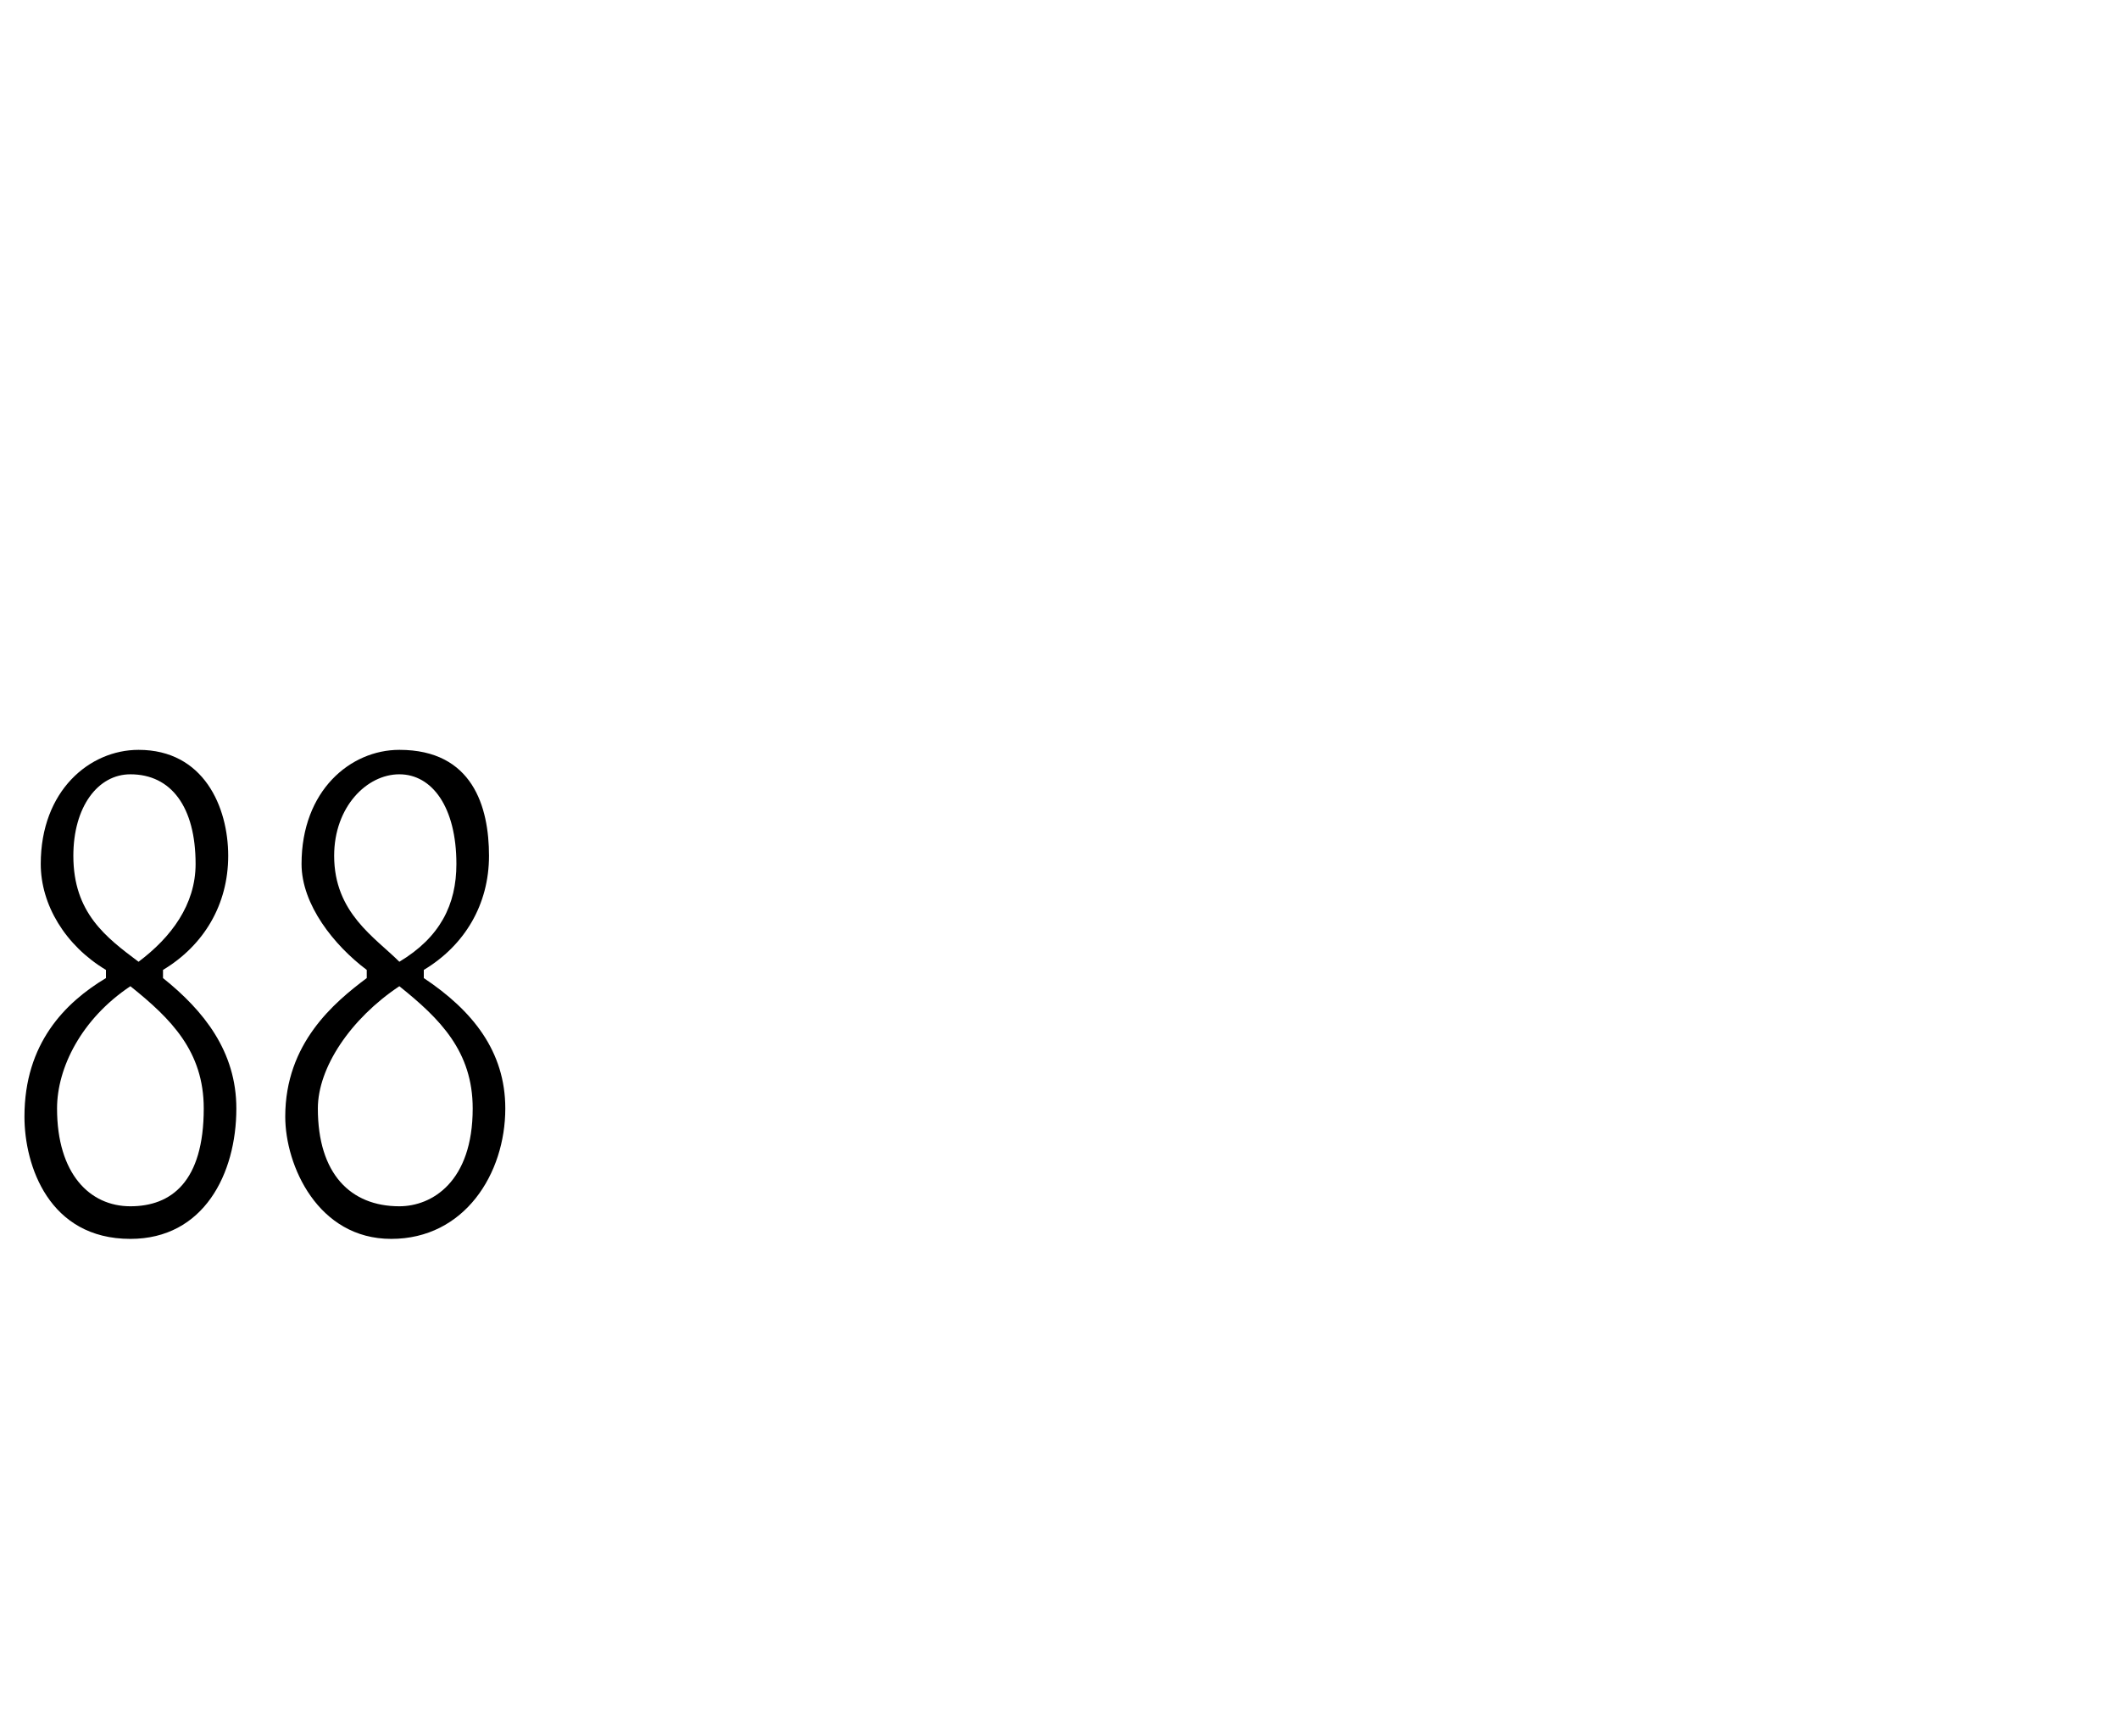
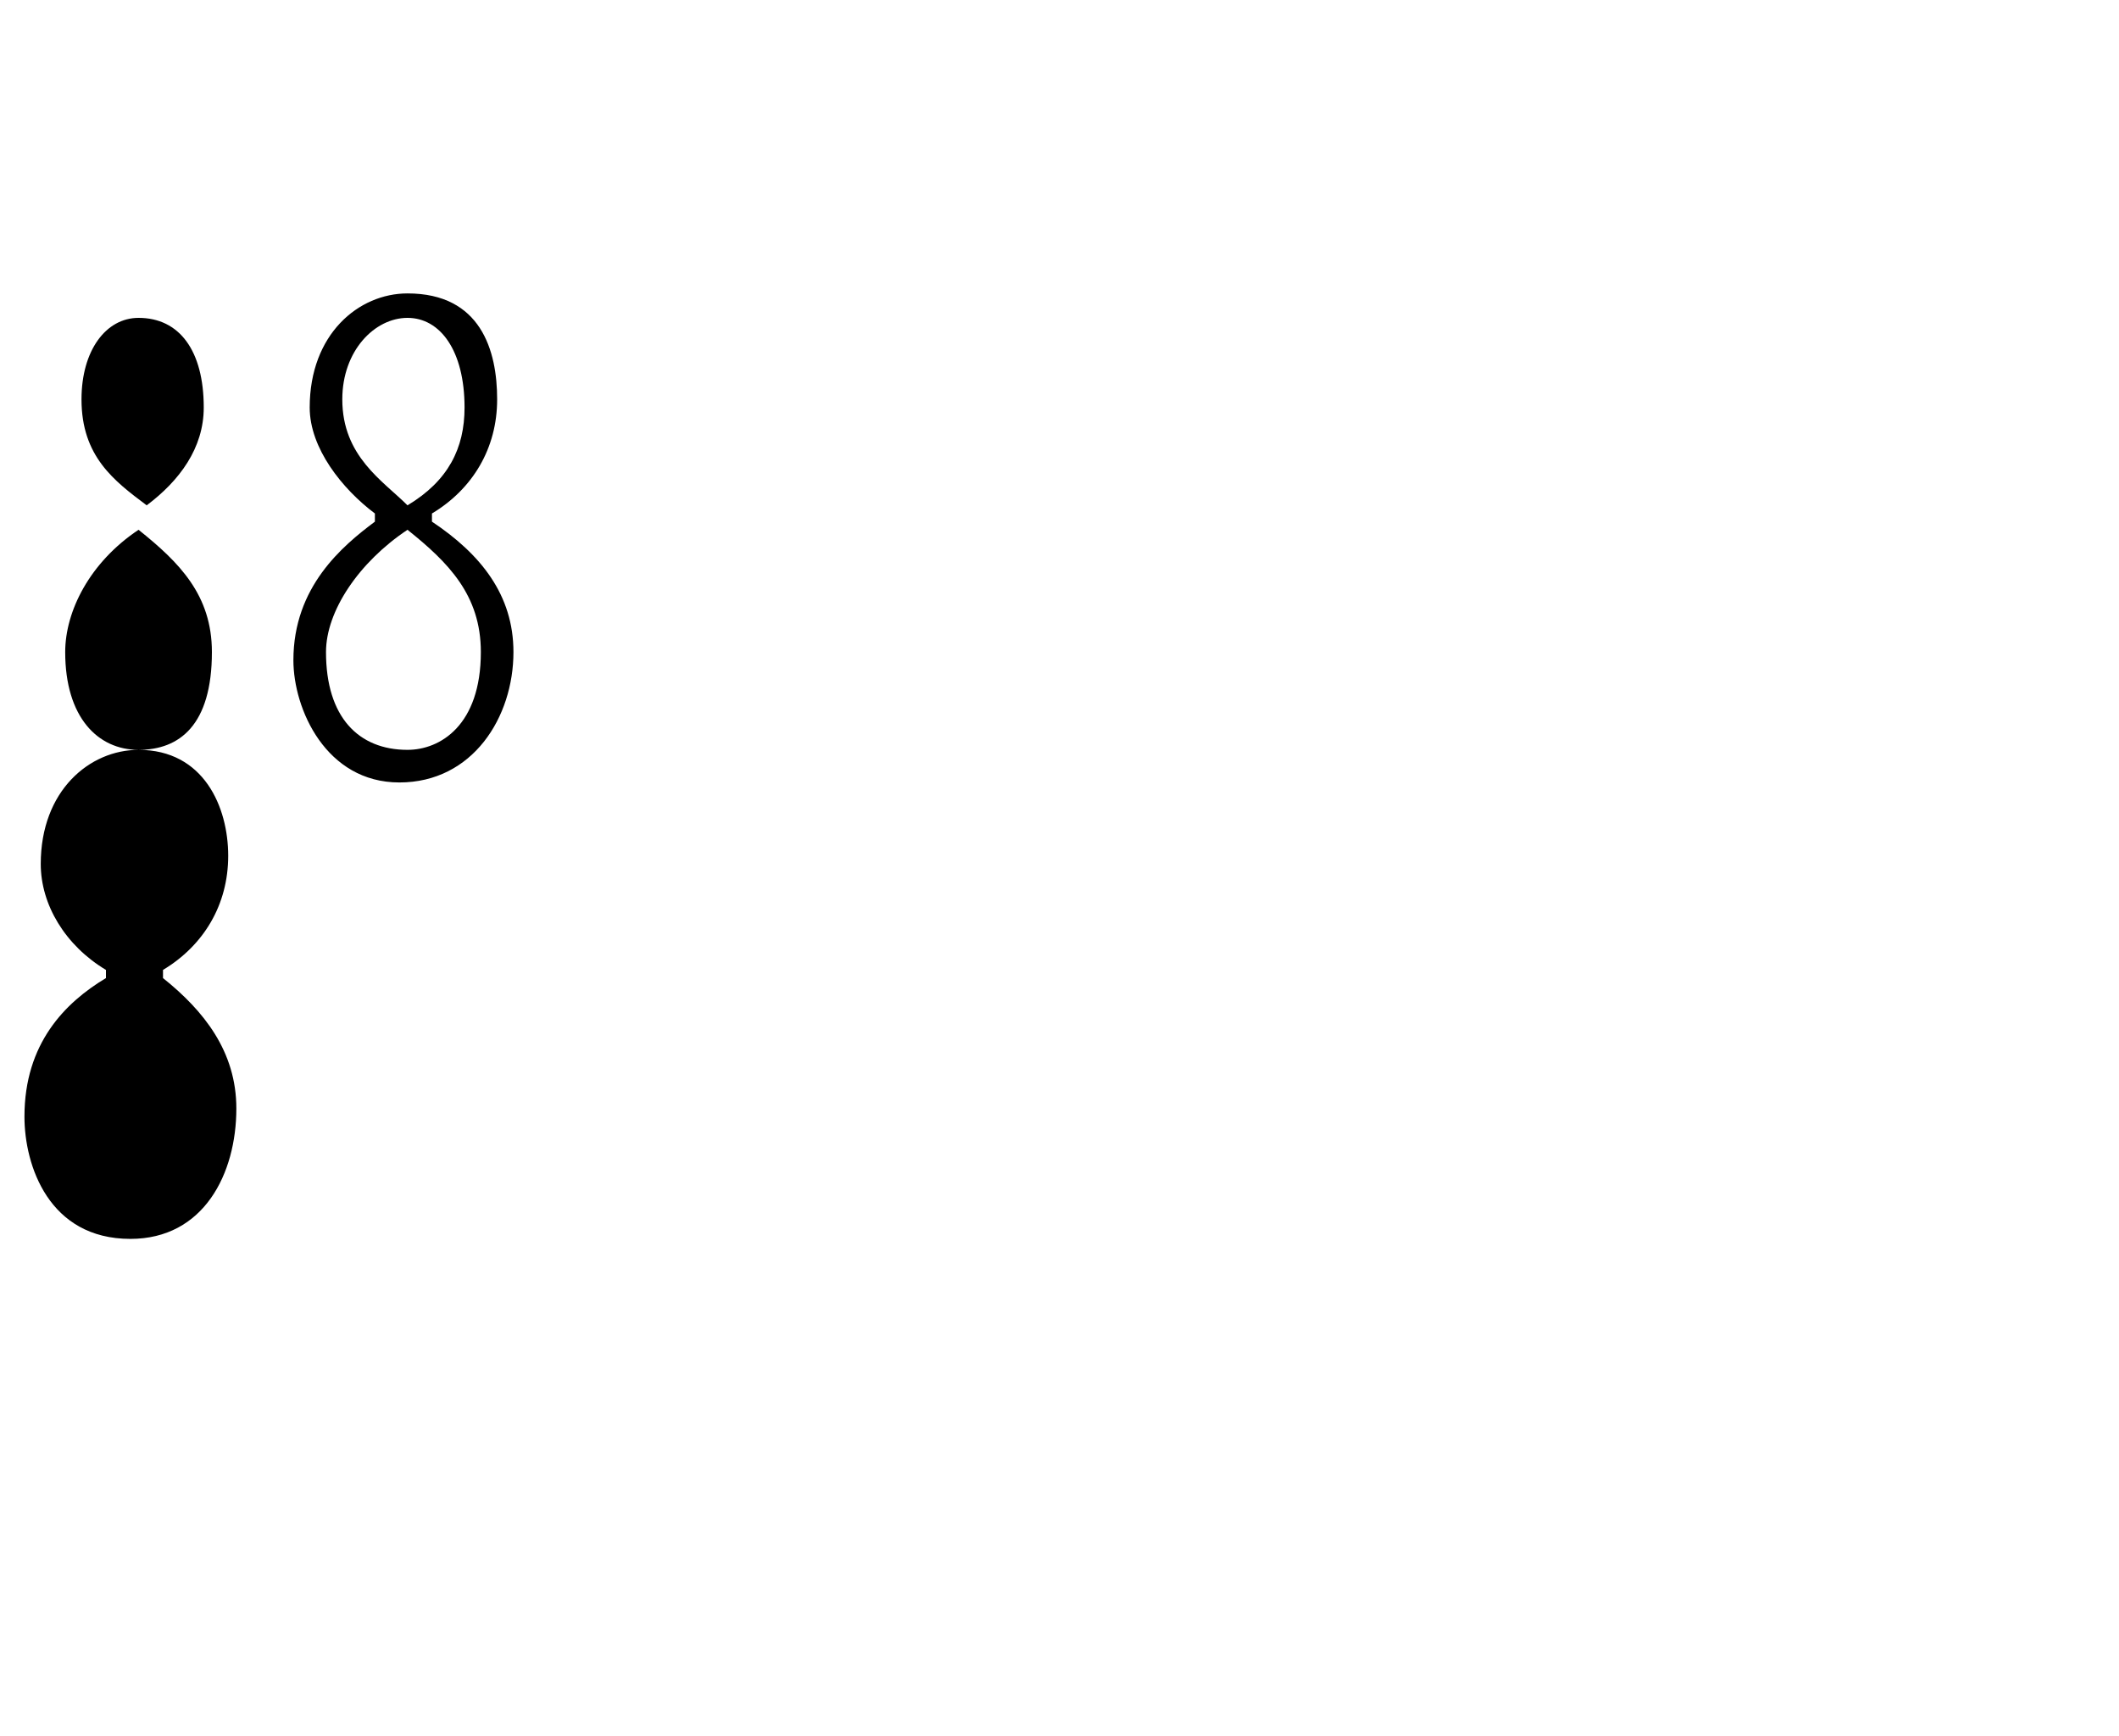
<svg xmlns="http://www.w3.org/2000/svg" version="1.1" width="26px" height="21.3px" viewBox="0 0 26 21.3">
  <desc>88</desc>
  <defs />
  <g id="Polygon120439">
-     <path d="m1.7 9.2c.8 0 1.1.7 1.1 1.3c0 .6-.3 1.1-.8 1.4v.1c.5.4.9.9.9 1.6c0 .8-.4 1.6-1.3 1.6c-1 0-1.3-.9-1.3-1.5c0-.9.5-1.4 1-1.7v-.1c-.5-.3-.8-.8-.8-1.3c0-.9.6-1.4 1.2-1.4zm-.1 5.6c.5 0 .9-.3.9-1.2c0-.7-.4-1.1-.9-1.5c-.6.4-.9 1-.9 1.5c0 .8.4 1.2.9 1.2zm0-5.3c-.4 0-.7.4-.7 1c0 .7.4 1 .8 1.3c.4-.3.7-.7.7-1.2c0-.7-.3-1.1-.8-1.1zm3.3-.3c.9 0 1.1.7 1.1 1.3c0 .6-.3 1.1-.8 1.4v.1c.6.4 1 .9 1 1.6c0 .8-.5 1.6-1.4 1.6c-.9 0-1.3-.9-1.3-1.5c0-.9.6-1.4 1-1.7v-.1c-.4-.3-.8-.8-.8-1.3c0-.9.6-1.4 1.2-1.4zm0 5.6c.4 0 .9-.3.9-1.2c0-.7-.4-1.1-.9-1.5c-.6.4-1 1-1 1.5c0 .8.4 1.2 1 1.2zm0-5.3c-.4 0-.8.4-.8 1c0 .7.5 1 .8 1.3c.5-.3.7-.7.7-1.2c0-.7-.3-1.1-.7-1.1z" stroke="none" fill="#000" />
+     <path d="m1.7 9.2c.8 0 1.1.7 1.1 1.3c0 .6-.3 1.1-.8 1.4v.1c.5.4.9.9.9 1.6c0 .8-.4 1.6-1.3 1.6c-1 0-1.3-.9-1.3-1.5c0-.9.5-1.4 1-1.7v-.1c-.5-.3-.8-.8-.8-1.3c0-.9.6-1.4 1.2-1.4zc.5 0 .9-.3.9-1.2c0-.7-.4-1.1-.9-1.5c-.6.4-.9 1-.9 1.5c0 .8.4 1.2.9 1.2zm0-5.3c-.4 0-.7.4-.7 1c0 .7.4 1 .8 1.3c.4-.3.7-.7.7-1.2c0-.7-.3-1.1-.8-1.1zm3.3-.3c.9 0 1.1.7 1.1 1.3c0 .6-.3 1.1-.8 1.4v.1c.6.4 1 .9 1 1.6c0 .8-.5 1.6-1.4 1.6c-.9 0-1.3-.9-1.3-1.5c0-.9.6-1.4 1-1.7v-.1c-.4-.3-.8-.8-.8-1.3c0-.9.6-1.4 1.2-1.4zm0 5.6c.4 0 .9-.3.9-1.2c0-.7-.4-1.1-.9-1.5c-.6.4-1 1-1 1.5c0 .8.4 1.2 1 1.2zm0-5.3c-.4 0-.8.4-.8 1c0 .7.5 1 .8 1.3c.5-.3.7-.7.7-1.2c0-.7-.3-1.1-.7-1.1z" stroke="none" fill="#000" />
  </g>
</svg>